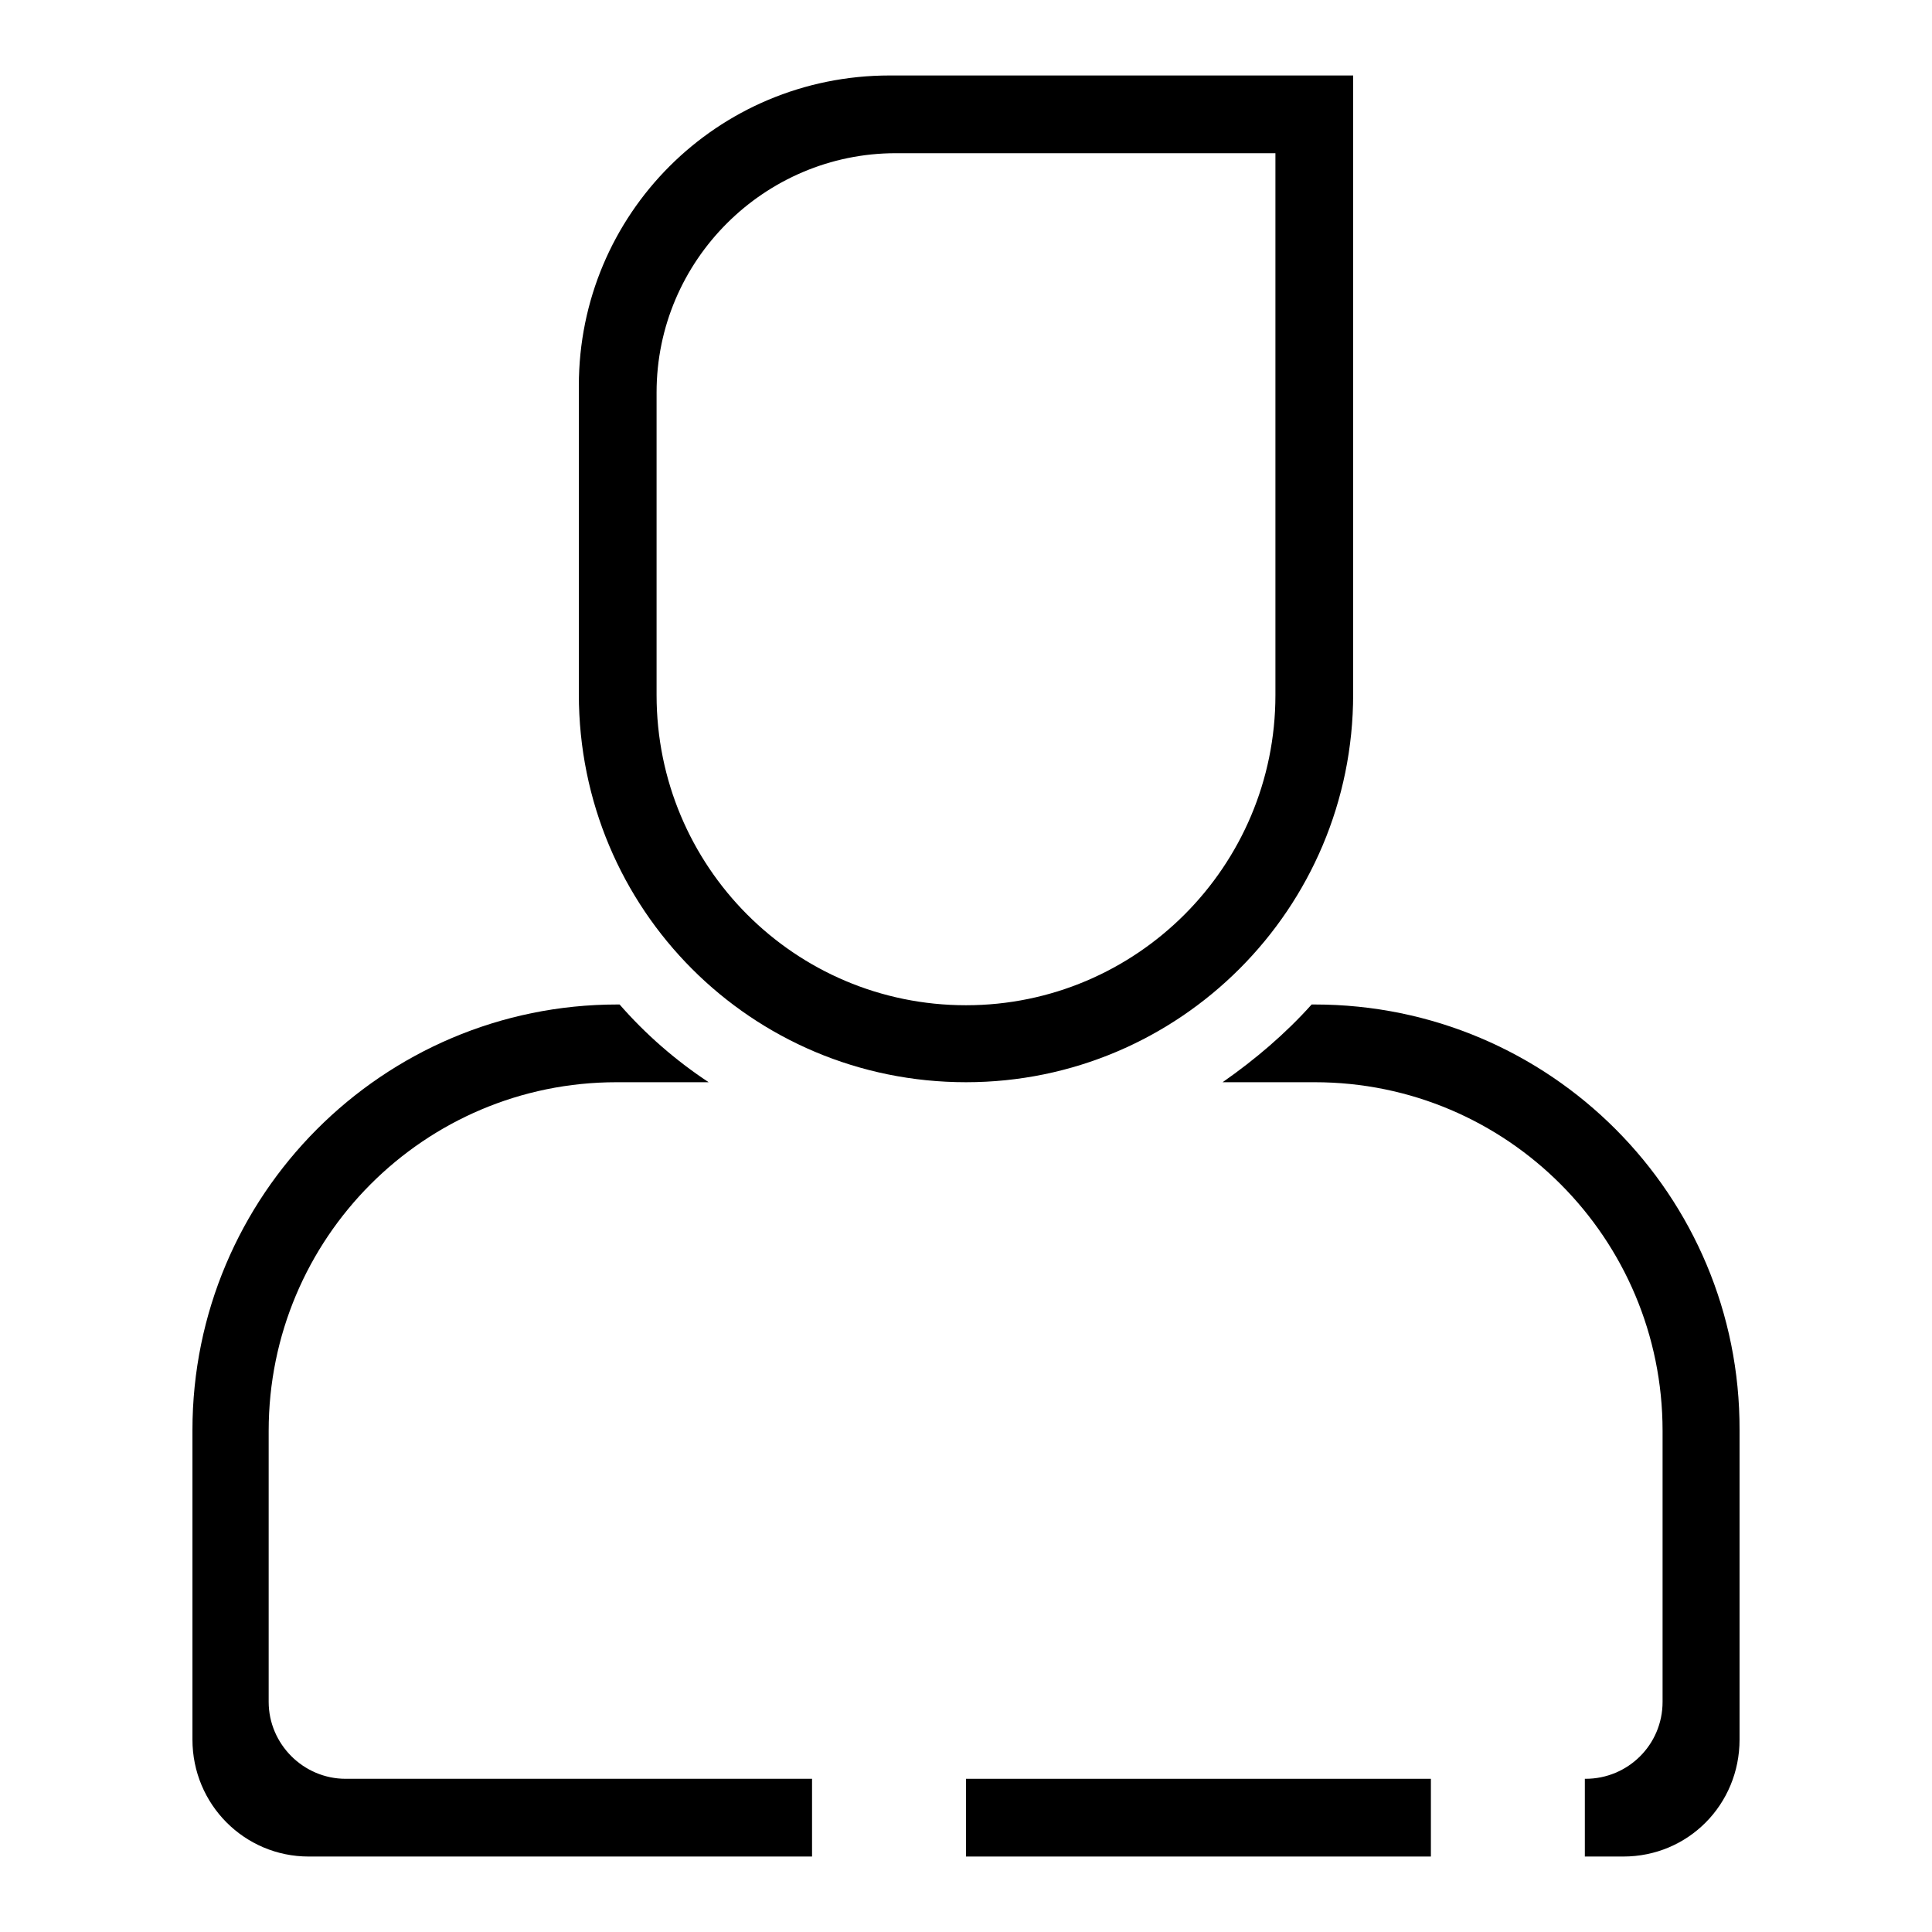
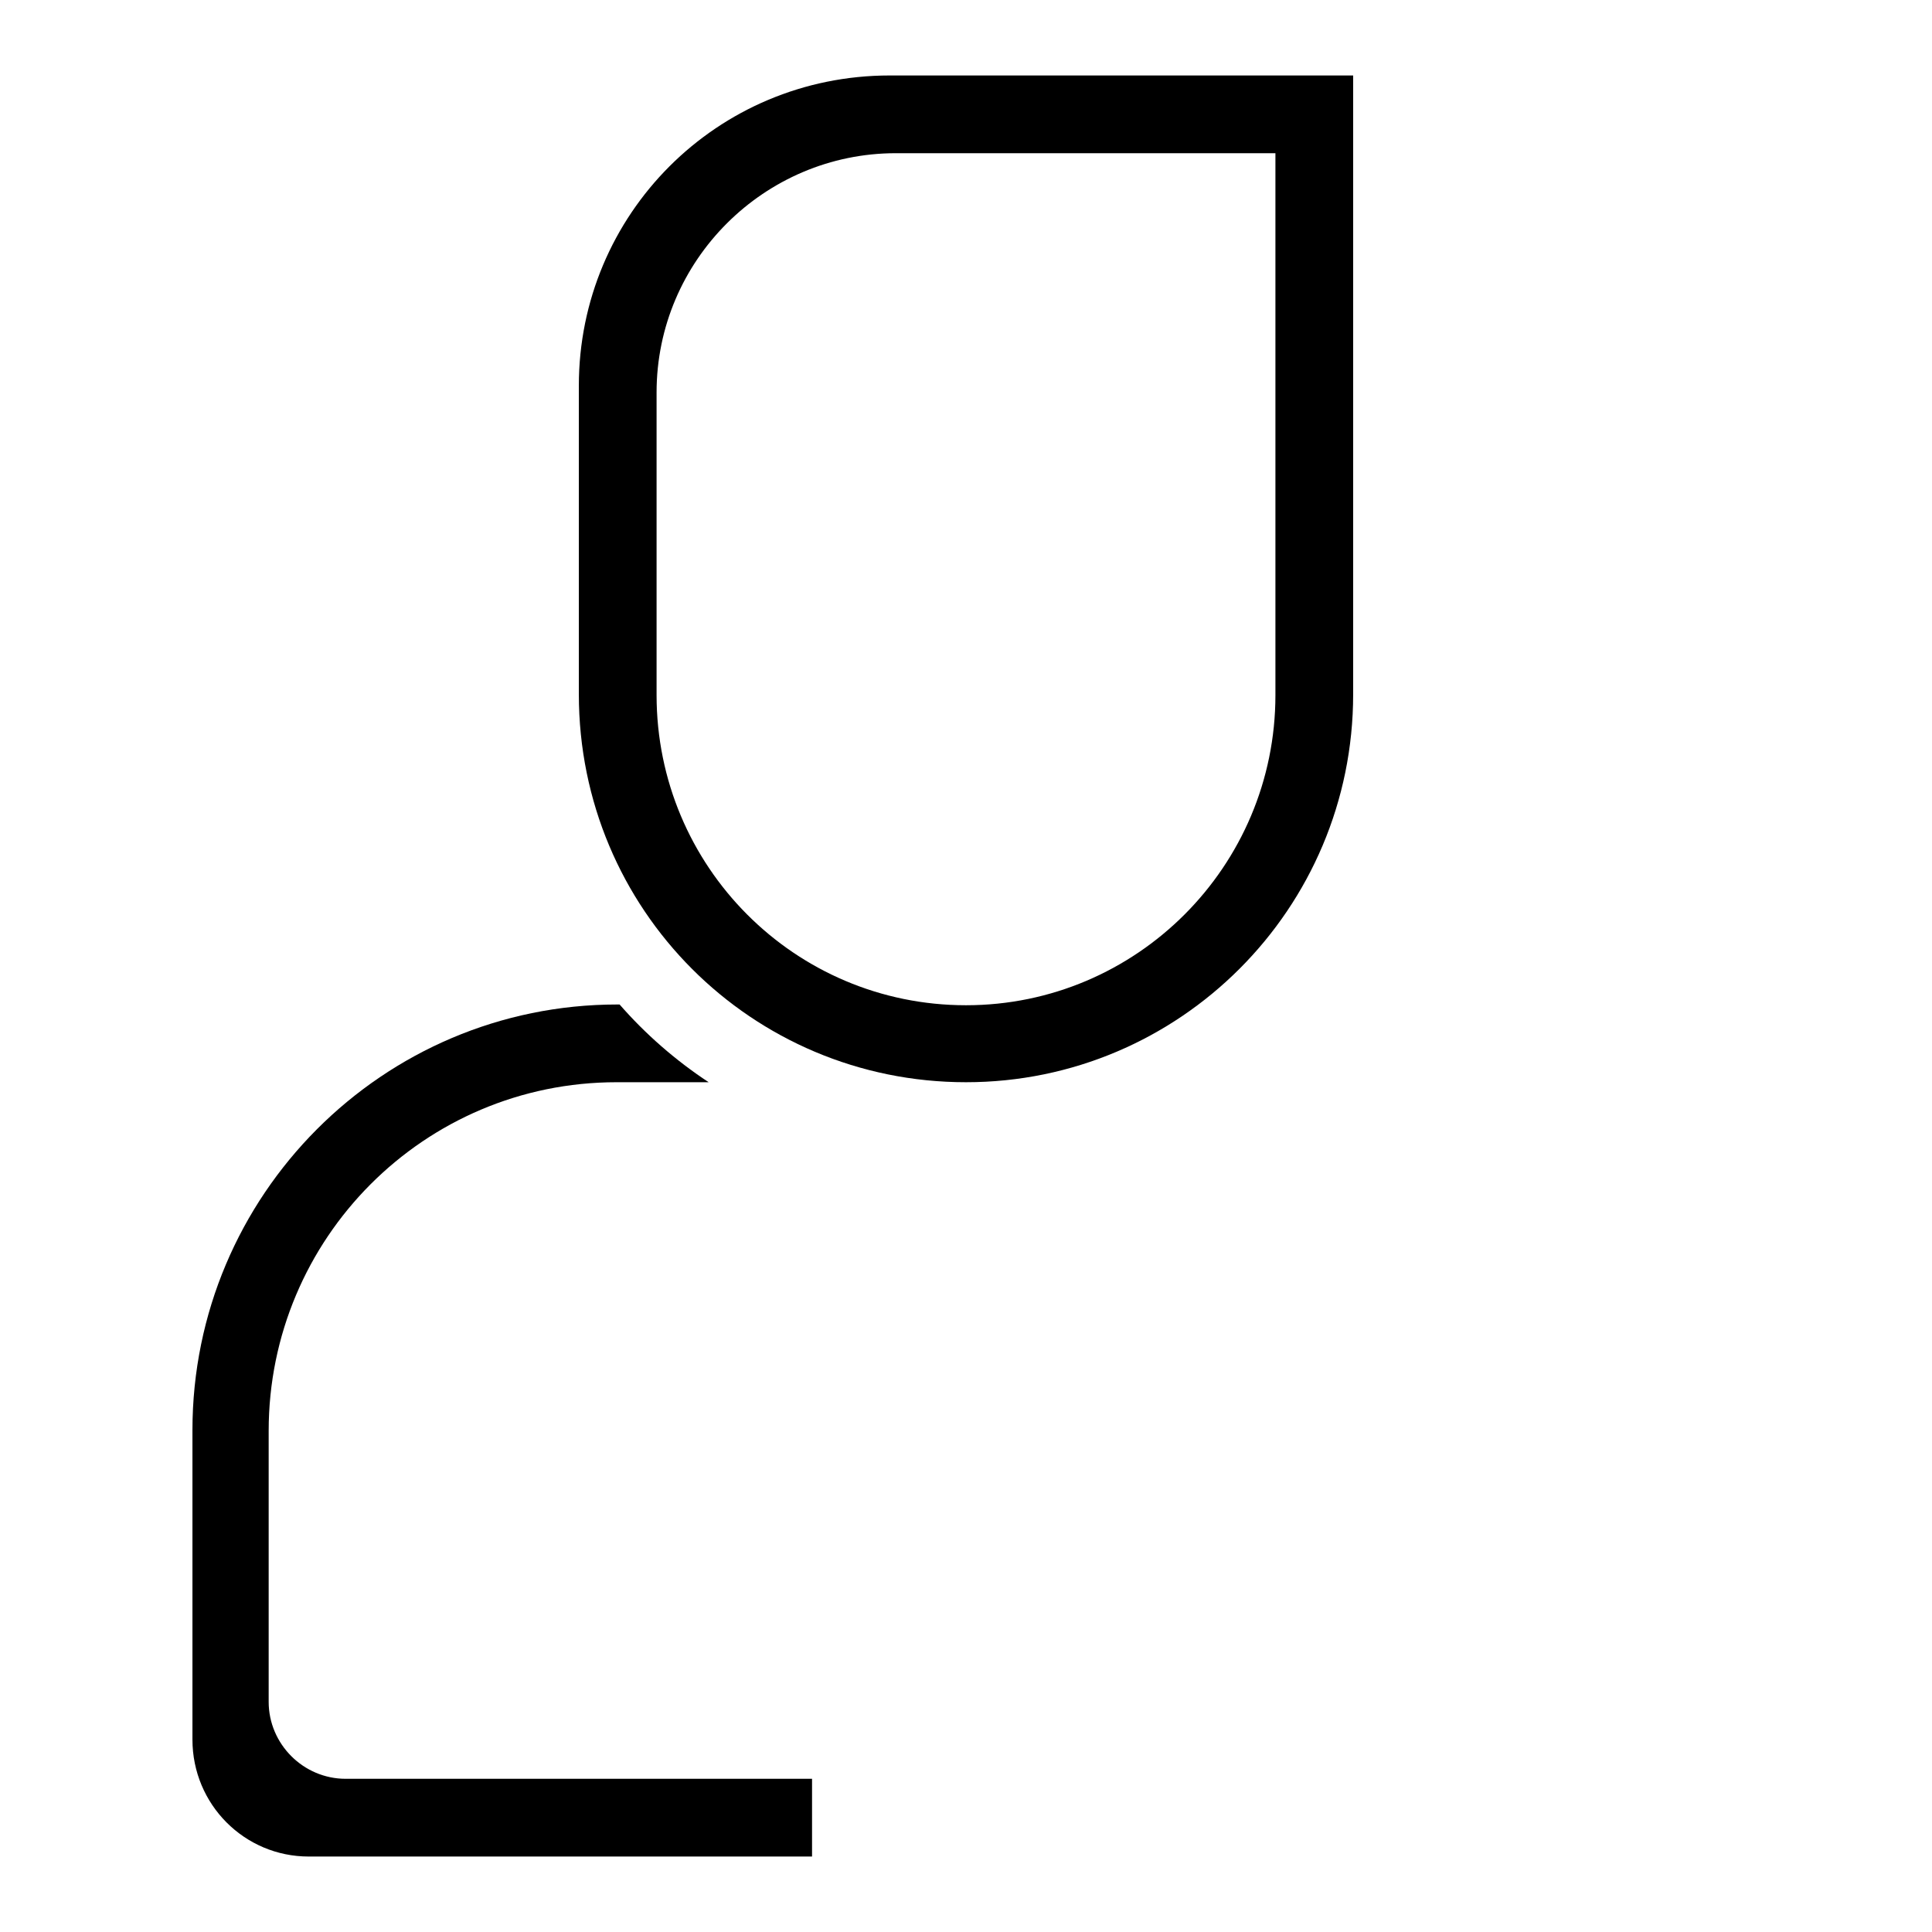
<svg xmlns="http://www.w3.org/2000/svg" version="1.1" x="0px" y="0px" viewBox="0 0 256 256" enable-background="new 0 0 256 256" xml:space="preserve">
  <g>
    <g>
      <path fill="#000000" d="M128,143.4c28.3,0,51.3-23,51.3-51.4V10h-61.4C95,10,76.7,28.4,76.7,51.1V92C76.7,120.5,99.6,143.4,128,143.4z M87,52c0-17.5,14.3-31.7,31.7-31.7H169v71.8c0,22.7-18.4,41.1-41,41.1c-22.7,0-41-18.4-41-41.1L87,52L87,52z" />
-       <path fill="#000000" d="M128,235.7h61.6V246H128V235.7z" />
-       <path fill="#000000" d="M174.2,133.1h-0.4c-3.5,3.9-7.5,7.3-11.8,10.3h12.2c25.5,0,46.1,20.7,46.1,46.2v35.9c0,5.7-4.6,10.2-10.2,10.2h-0.1V246h5.1c8.6,0,15.4-6.9,15.4-15.5v-41C230.6,158.4,205.4,133.1,174.2,133.1z" />
      <path fill="#000000" d="M45.8,235.7c-5.6,0-10.2-4.6-10.2-10.2v-35.9c0-25.5,20.6-46.2,46.1-46.2h12.2c-4.4-2.9-8.4-6.4-11.8-10.3h-0.3c-31.1,0-56.3,25.3-56.3,56.4v41c0,8.6,6.9,15.5,15.4,15.5h66.7v-10.3L45.8,235.7L45.8,235.7z" />
    </g>
  </g>
</svg>